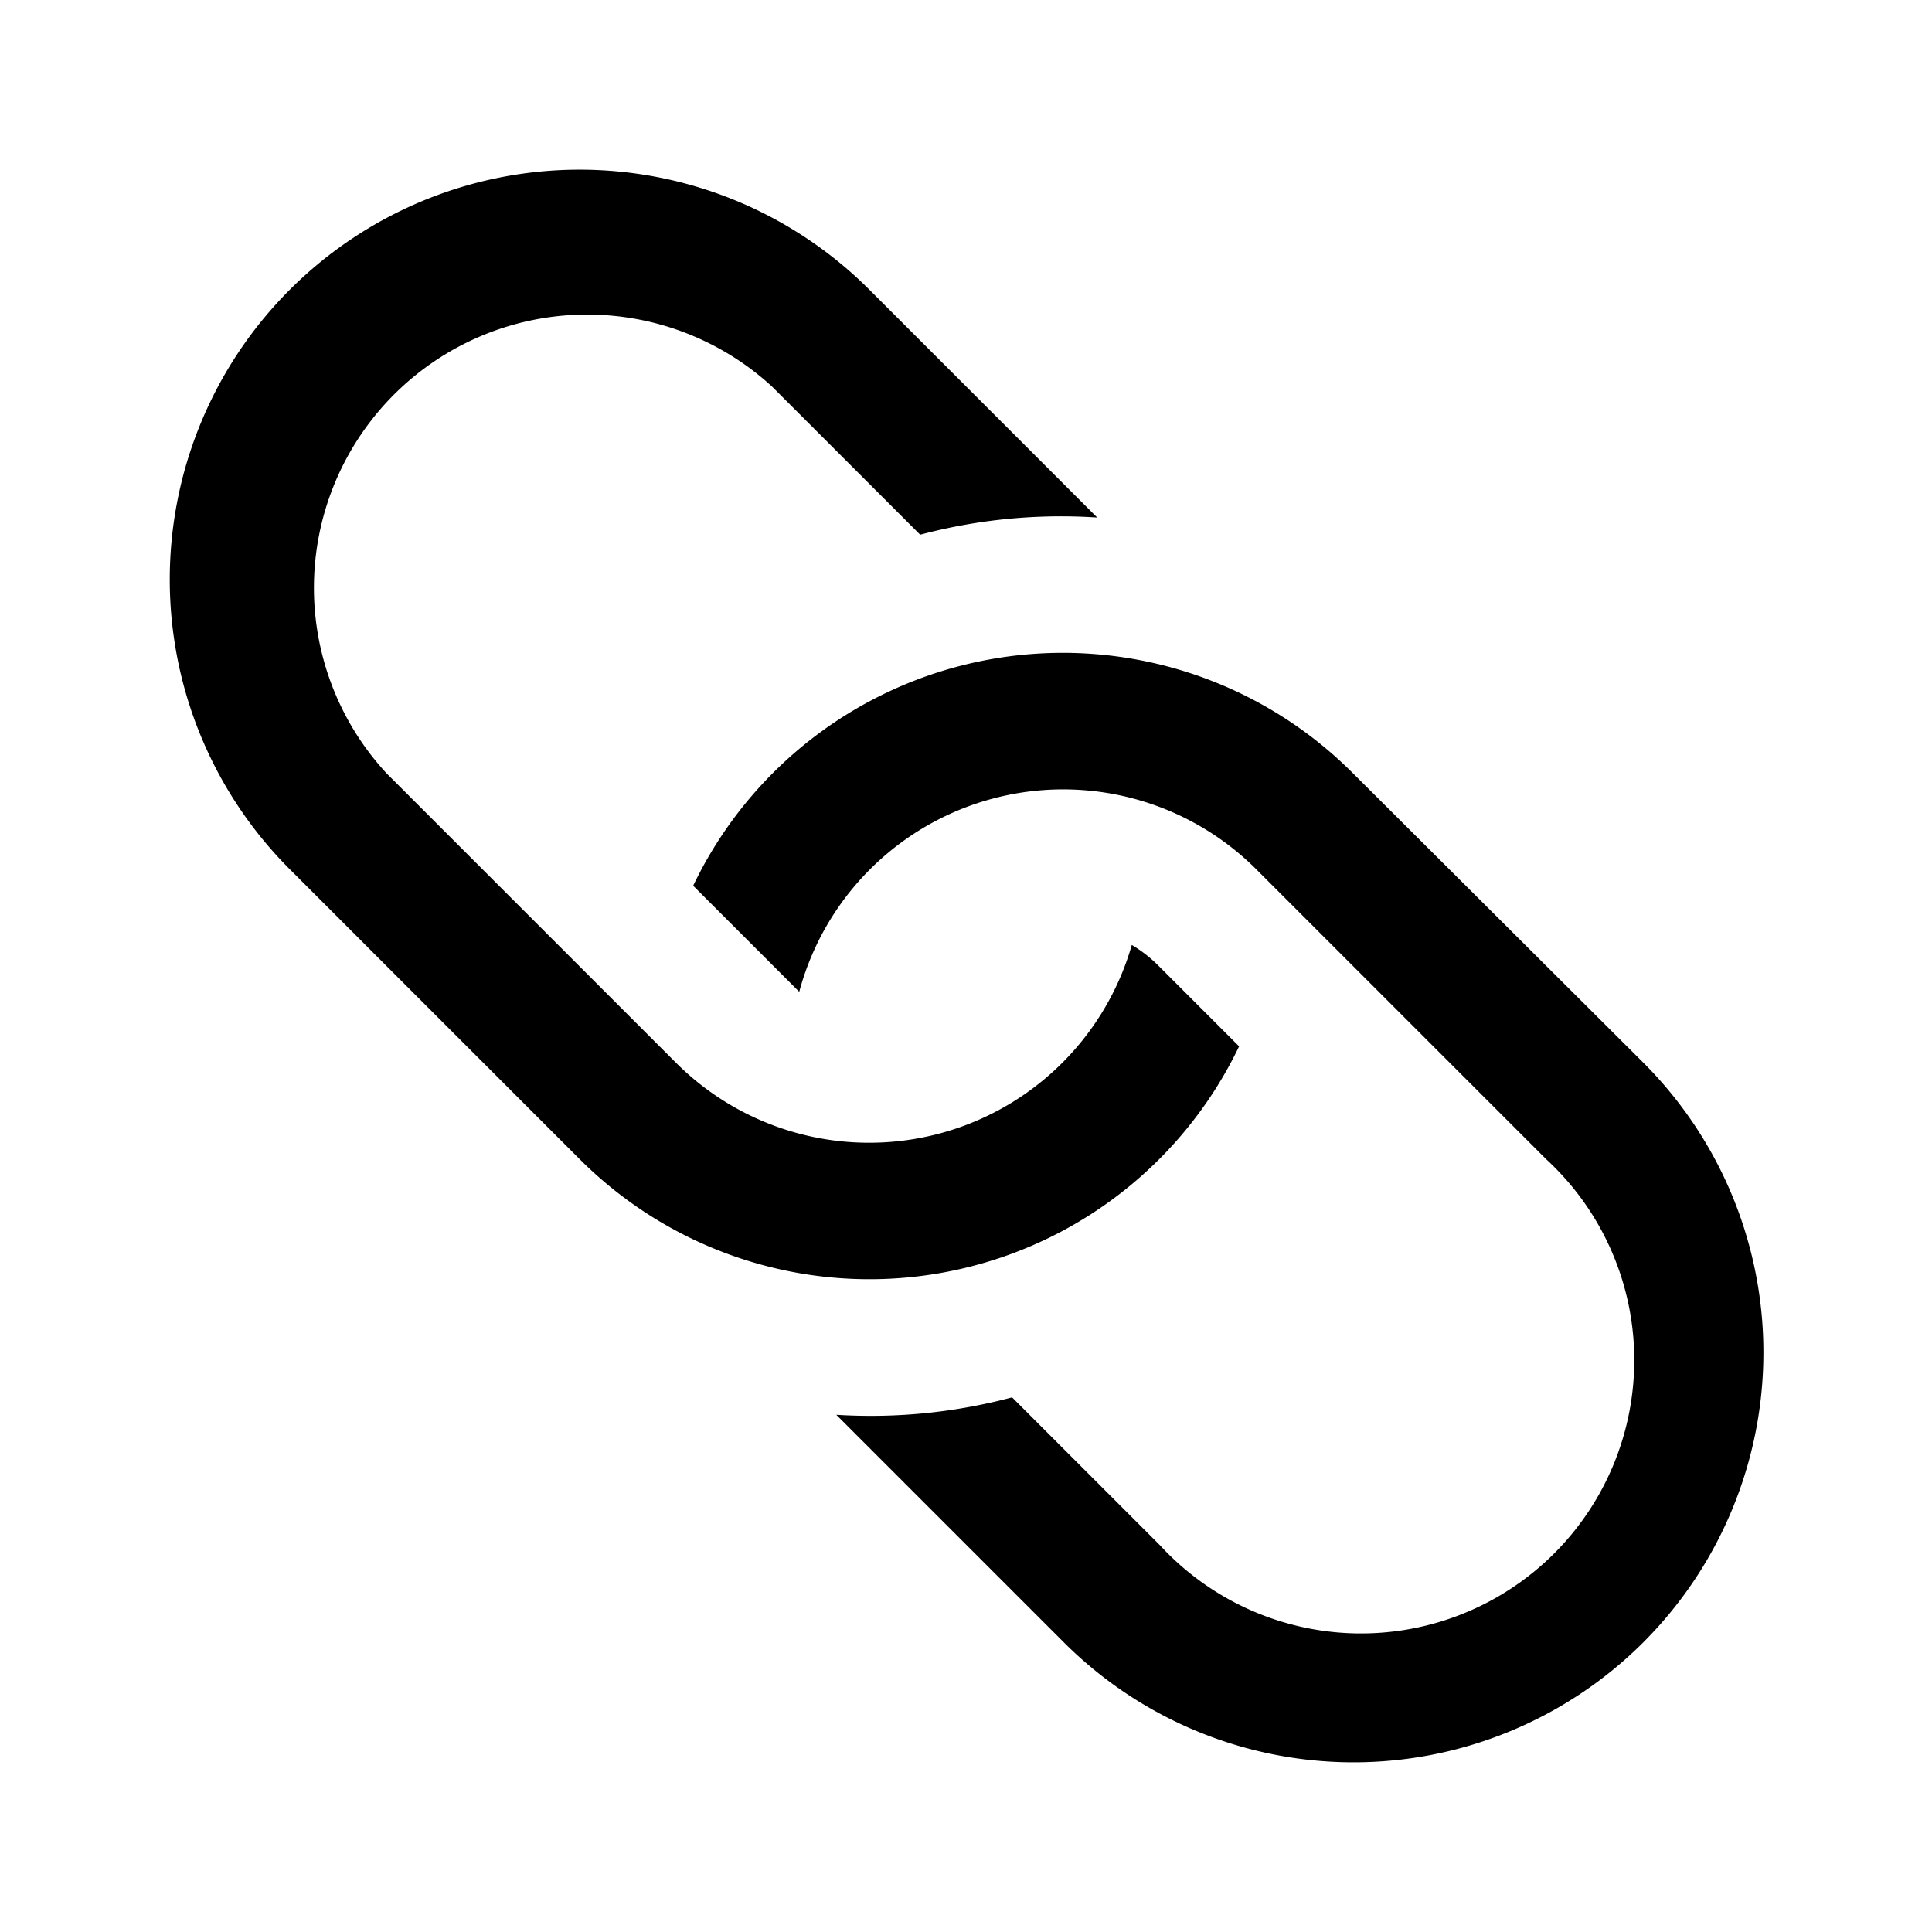
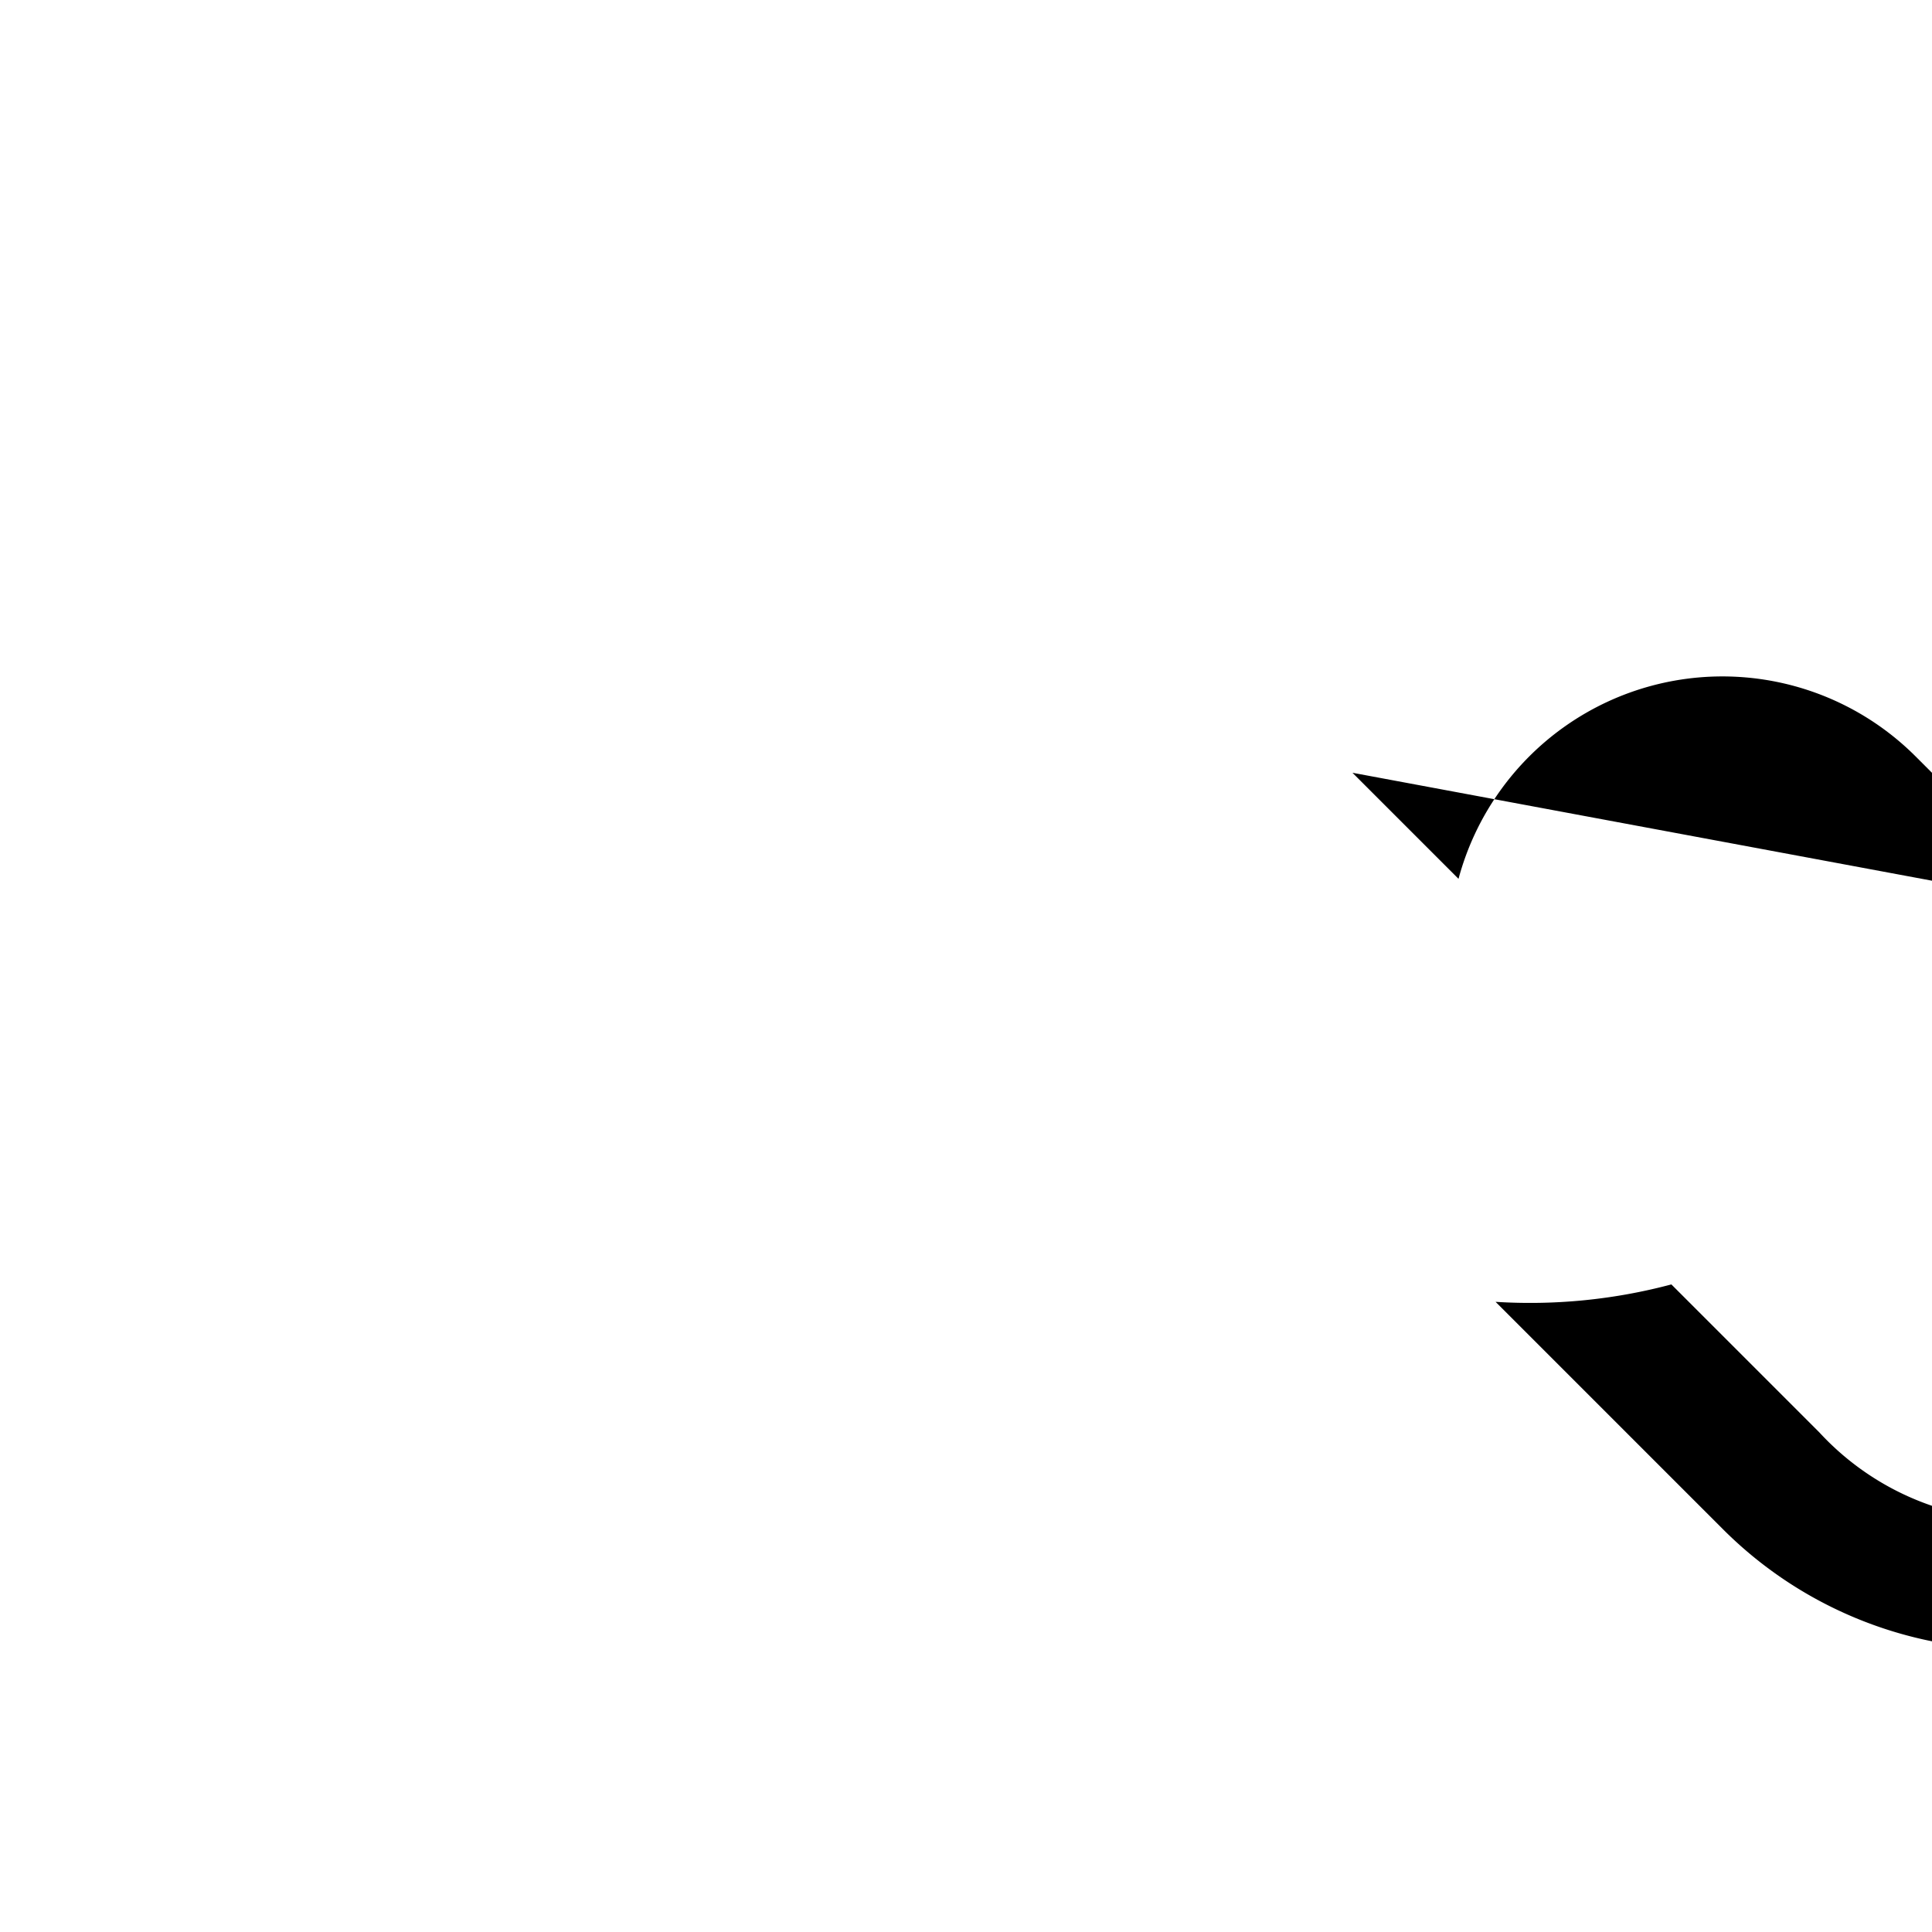
<svg xmlns="http://www.w3.org/2000/svg" width="16.629" height="16.629" viewBox="0 0 16.629 16.629">
  <g id="link" transform="translate(14.535 -13.789) rotate(45)">
    <g id="Groupe_678" data-name="Groupe 678" transform="translate(3 16.5)">
-       <path id="Tracé_197" data-name="Tracé 197" d="M9.3,16.5H6.527a3.527,3.527,0,0,0,0,7.055h3.527a3.527,3.527,0,0,0,3.328-4.7h-.976a1.157,1.157,0,0,0-.294.036,2.352,2.352,0,0,1-2.058,3.491H6.527a2.352,2.352,0,0,1,0-4.7h1.8A4.719,4.719,0,0,1,9.3,16.5Z" transform="translate(-3 -16.5)" />
-       <path id="Tracé_198" data-name="Tracé 198" d="M21.525,16.5A3.527,3.527,0,0,0,18.2,21.2h1.291a2.352,2.352,0,0,1,2.037-3.527h3.527a2.352,2.352,0,1,1,0,4.7h-1.8a4.727,4.727,0,0,1-.964,1.176h2.769a3.527,3.527,0,0,0,0-7.055Z" transform="translate(-12.118 -16.5)" />
+       <path id="Tracé_198" data-name="Tracé 198" d="M21.525,16.5h1.291a2.352,2.352,0,0,1,2.037-3.527h3.527a2.352,2.352,0,1,1,0,4.7h-1.8a4.727,4.727,0,0,1-.964,1.176h2.769a3.527,3.527,0,0,0,0-7.055Z" transform="translate(-12.118 -16.5)" />
    </g>
  </g>
</svg>